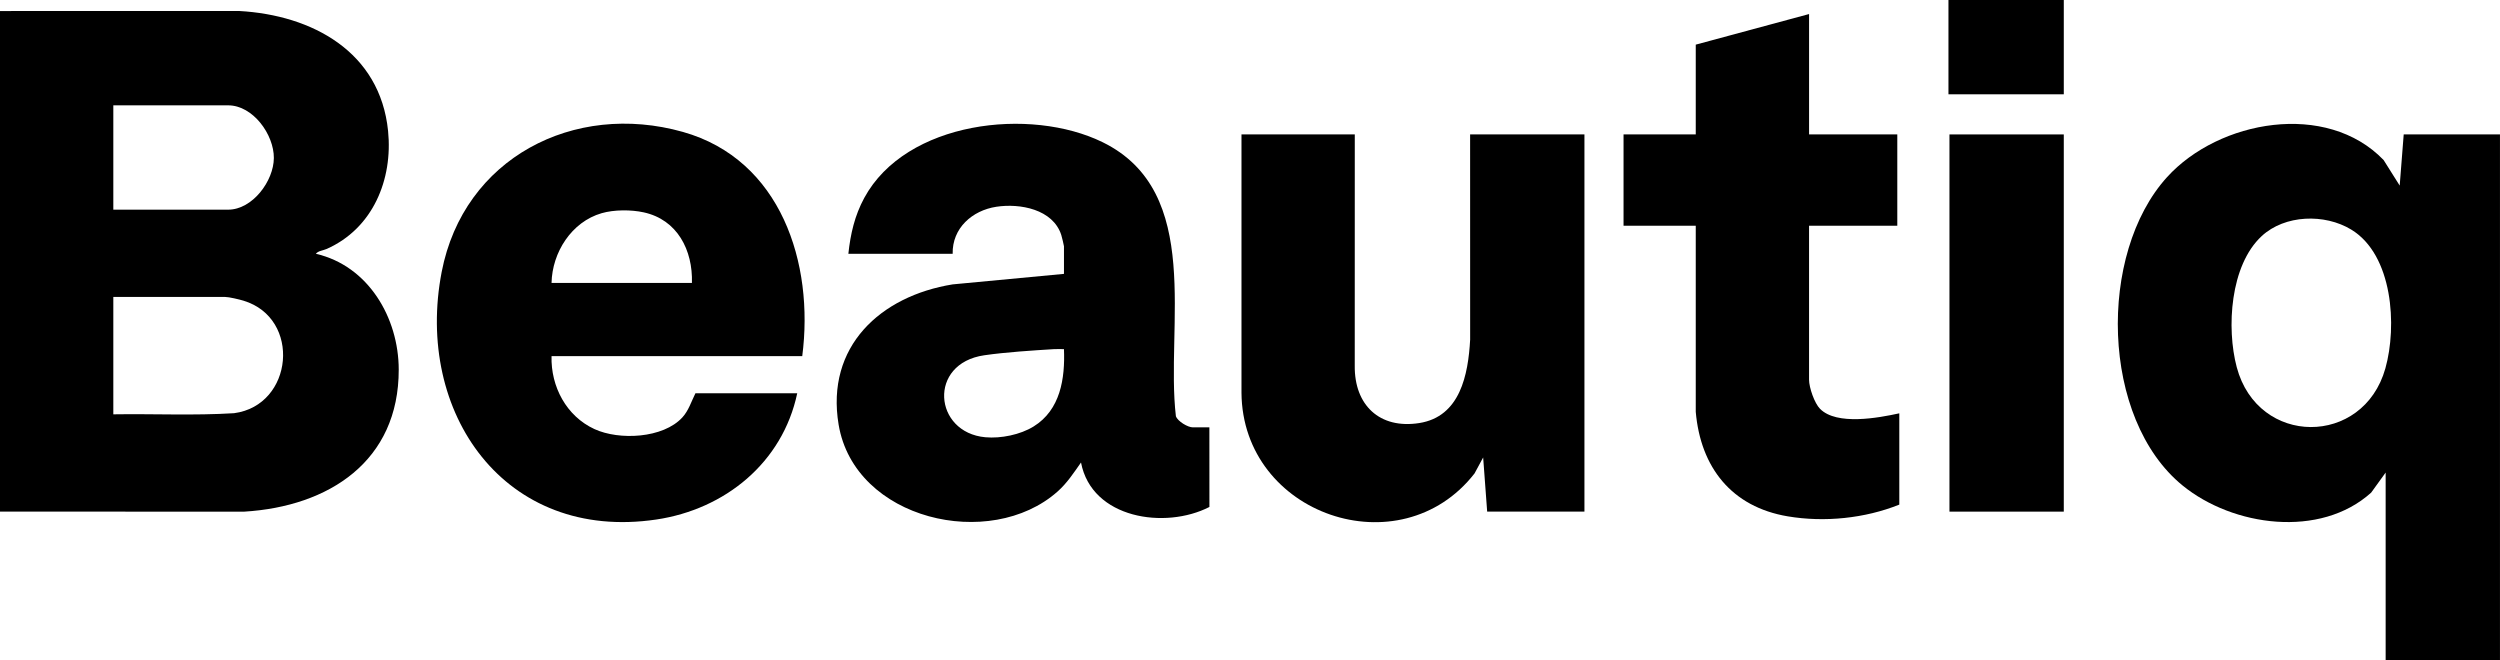
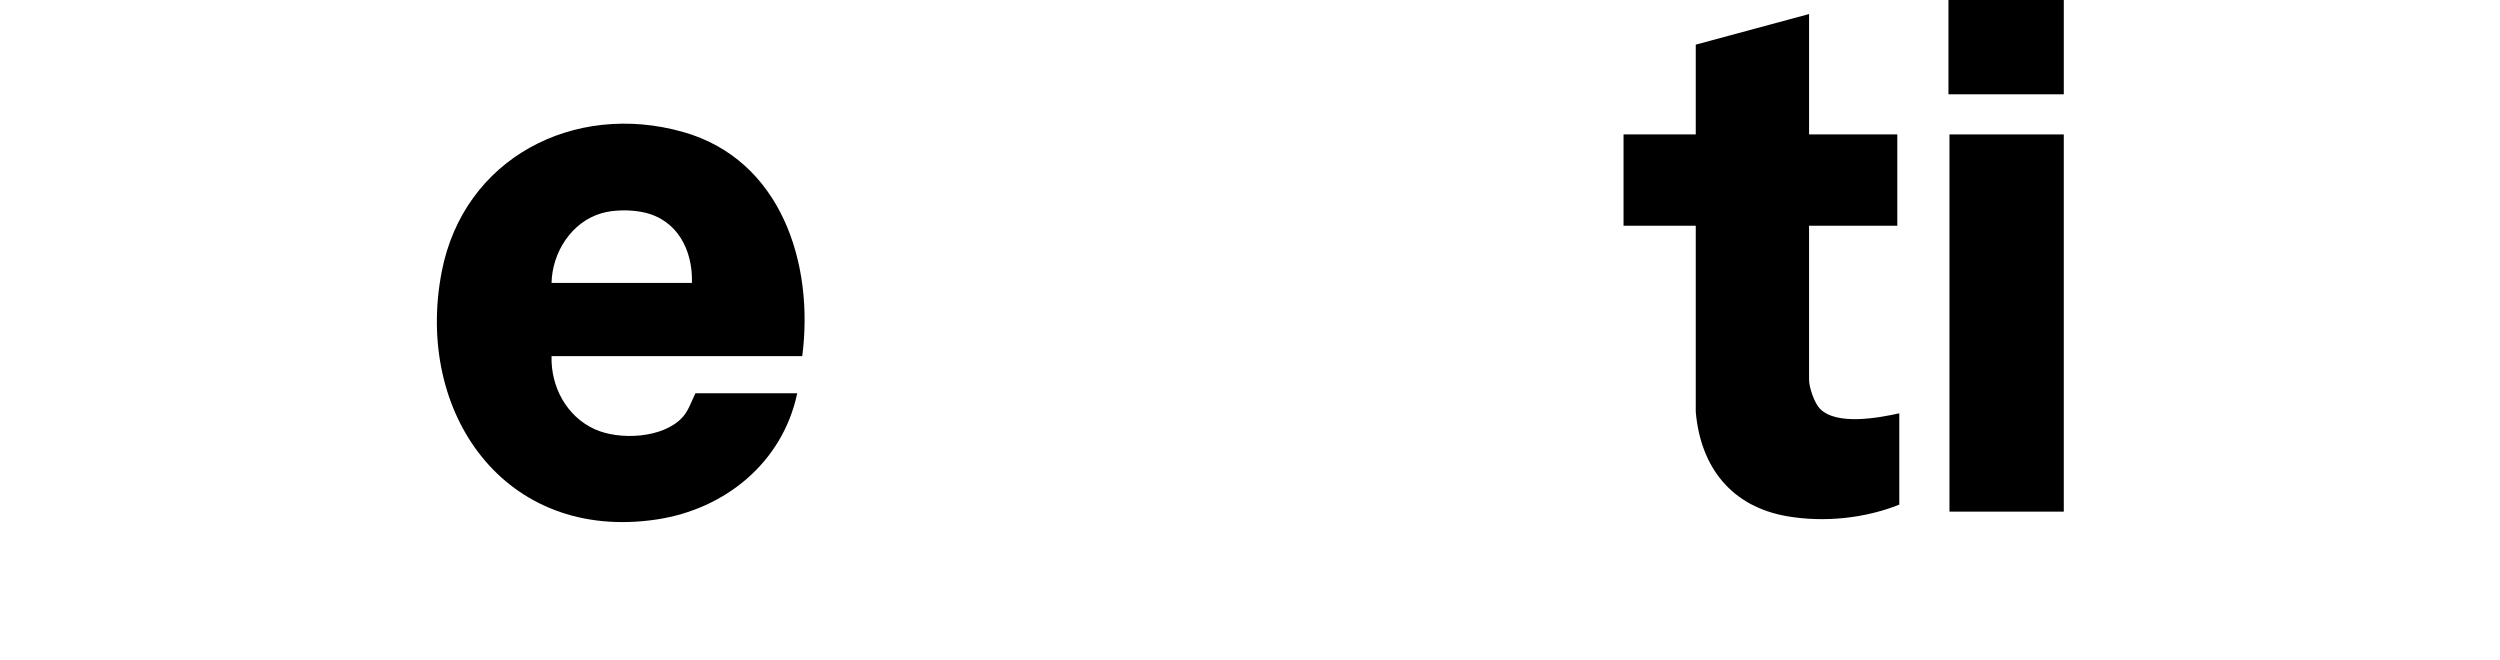
<svg xmlns="http://www.w3.org/2000/svg" id="Layer_2" data-name="Layer 2" viewBox="0 0 1246.01 329">
  <g id="Layer_1-2" data-name="Layer 1">
-     <path d="M0,5.5l119.23-.02c36.48,2.04,70.21,20.38,74.19,59.78,2.45,24.24-7.6,48.64-30.64,58.83-1.74.77-4.22.92-5.34,2.4,26.14,6,41.24,31.87,41.29,57.67.1,45.73-34.85,68.29-77.01,70.85l-121.72-.02V5.5ZM56.48,104.5h57.23c12.12,0,22.72-14.29,22.78-25.75.07-11.65-10.37-26.25-22.78-26.25h-57.23v52ZM56.48,206.5c20.04-.32,40.19.68,60.17-.56,29.61-3.91,33.69-47.29,4.7-56.08-2.05-.62-7.21-1.86-9.14-1.86h-55.73v58.5Z" />
-     <path d="M1189.03,235.5l-7.23,10.02c-25.38,22.9-68.88,16.91-93.97-3.53-40.88-33.3-42.4-115.59-7.75-153.72,25.86-28.46,79.51-38.03,107.93-8.5l8.01,12.73,2-25.5h47.98v262h-56.98v-93.5ZM1127.23,117.68c-15.74,14.55-17.62,45.8-12.43,65.33,10.56,39.68,63.1,39.67,74.08.6,5.93-21.11,3.77-56.57-17.02-69.19-13.21-8.02-33.03-7.47-44.64,3.26Z" />
-     <path d="M602.76,213l.02,39.67c-21.99,11.3-58.66,5.9-64-22.16-3.65,5.18-6.93,10.26-11.73,14.51-33.53,29.72-101.14,14.16-109.08-33.4-6.5-38.94,20.84-64.05,56.83-69.88l55.49-5.24v-13.75c0-.41-1.11-4.93-1.35-5.65-4.16-12.85-20.61-15.84-32.34-14.05-12.04,1.84-22.07,10.64-21.79,23.45h-51.98c1.05-9.93,3.15-19.04,7.91-27.84,20.73-38.29,82.75-45.5,118.88-27.75,50.47,24.79,31.21,91.91,36.45,136.54.93,2.59,5.97,5.55,8.44,5.55h8.25ZM530.29,174c-1.57.06-3.17-.09-4.75,0-10.95.68-24.17,1.51-34.93,3.06-28.28,4.06-25.31,38.53.5,40.87,7.73.7,17.4-1.27,24.01-5.35,13.41-8.27,15.77-23.93,15.16-38.59Z" />
    <path d="M399.84,177.5h-124.95c-.41,15.18,7.4,29.92,21.39,36.36,12.3,5.67,34.23,4.68,43.84-5.85,3.12-3.41,4.45-7.95,6.49-12.01h50.73c-7.31,34.57-35.98,57.86-70.28,62.94-75.57,11.19-120.49-53.24-106.92-123.46,10.95-56.64,65.91-85.05,120.22-69.73,48.89,13.79,65.49,65.47,59.48,111.75ZM344.86,141c.48-16.3-7.24-31.52-24.07-35.17-6.29-1.37-14.72-1.36-20.91.42-15.01,4.33-24.66,19.52-24.99,34.75h69.97Z" />
-     <path d="M675.23,67l-.02,115.27c-.23,19.62,12.38,31.68,32.12,28.59,20.46-3.2,24.42-24.11,25.4-41.59l-.02-102.27h56.98v188h-48.48l-2-27-4.29,7.95c-36.99,47.54-115.73,20.7-116.16-40.21V67s56.47,0,56.47,0Z" />
    <path d="M901.64,67h43.98v45.5h-43.98v76.75c0,3.89,2.68,11.7,5.48,14.52,8.33,8.39,29.07,4.51,39.5,2.23v45.5c-17.17,6.88-37.29,8.93-55.58,5.85-27.97-4.7-43.46-24.36-45.87-52.11v-92.75h-35.99v-45.5h35.99V22.25l56.48-15.25v60Z" />
    <rect x="971.62" y="67" width="56.98" height="188" />
    <rect x="971.12" width="57.48" height="47" />
  </g>
</svg>